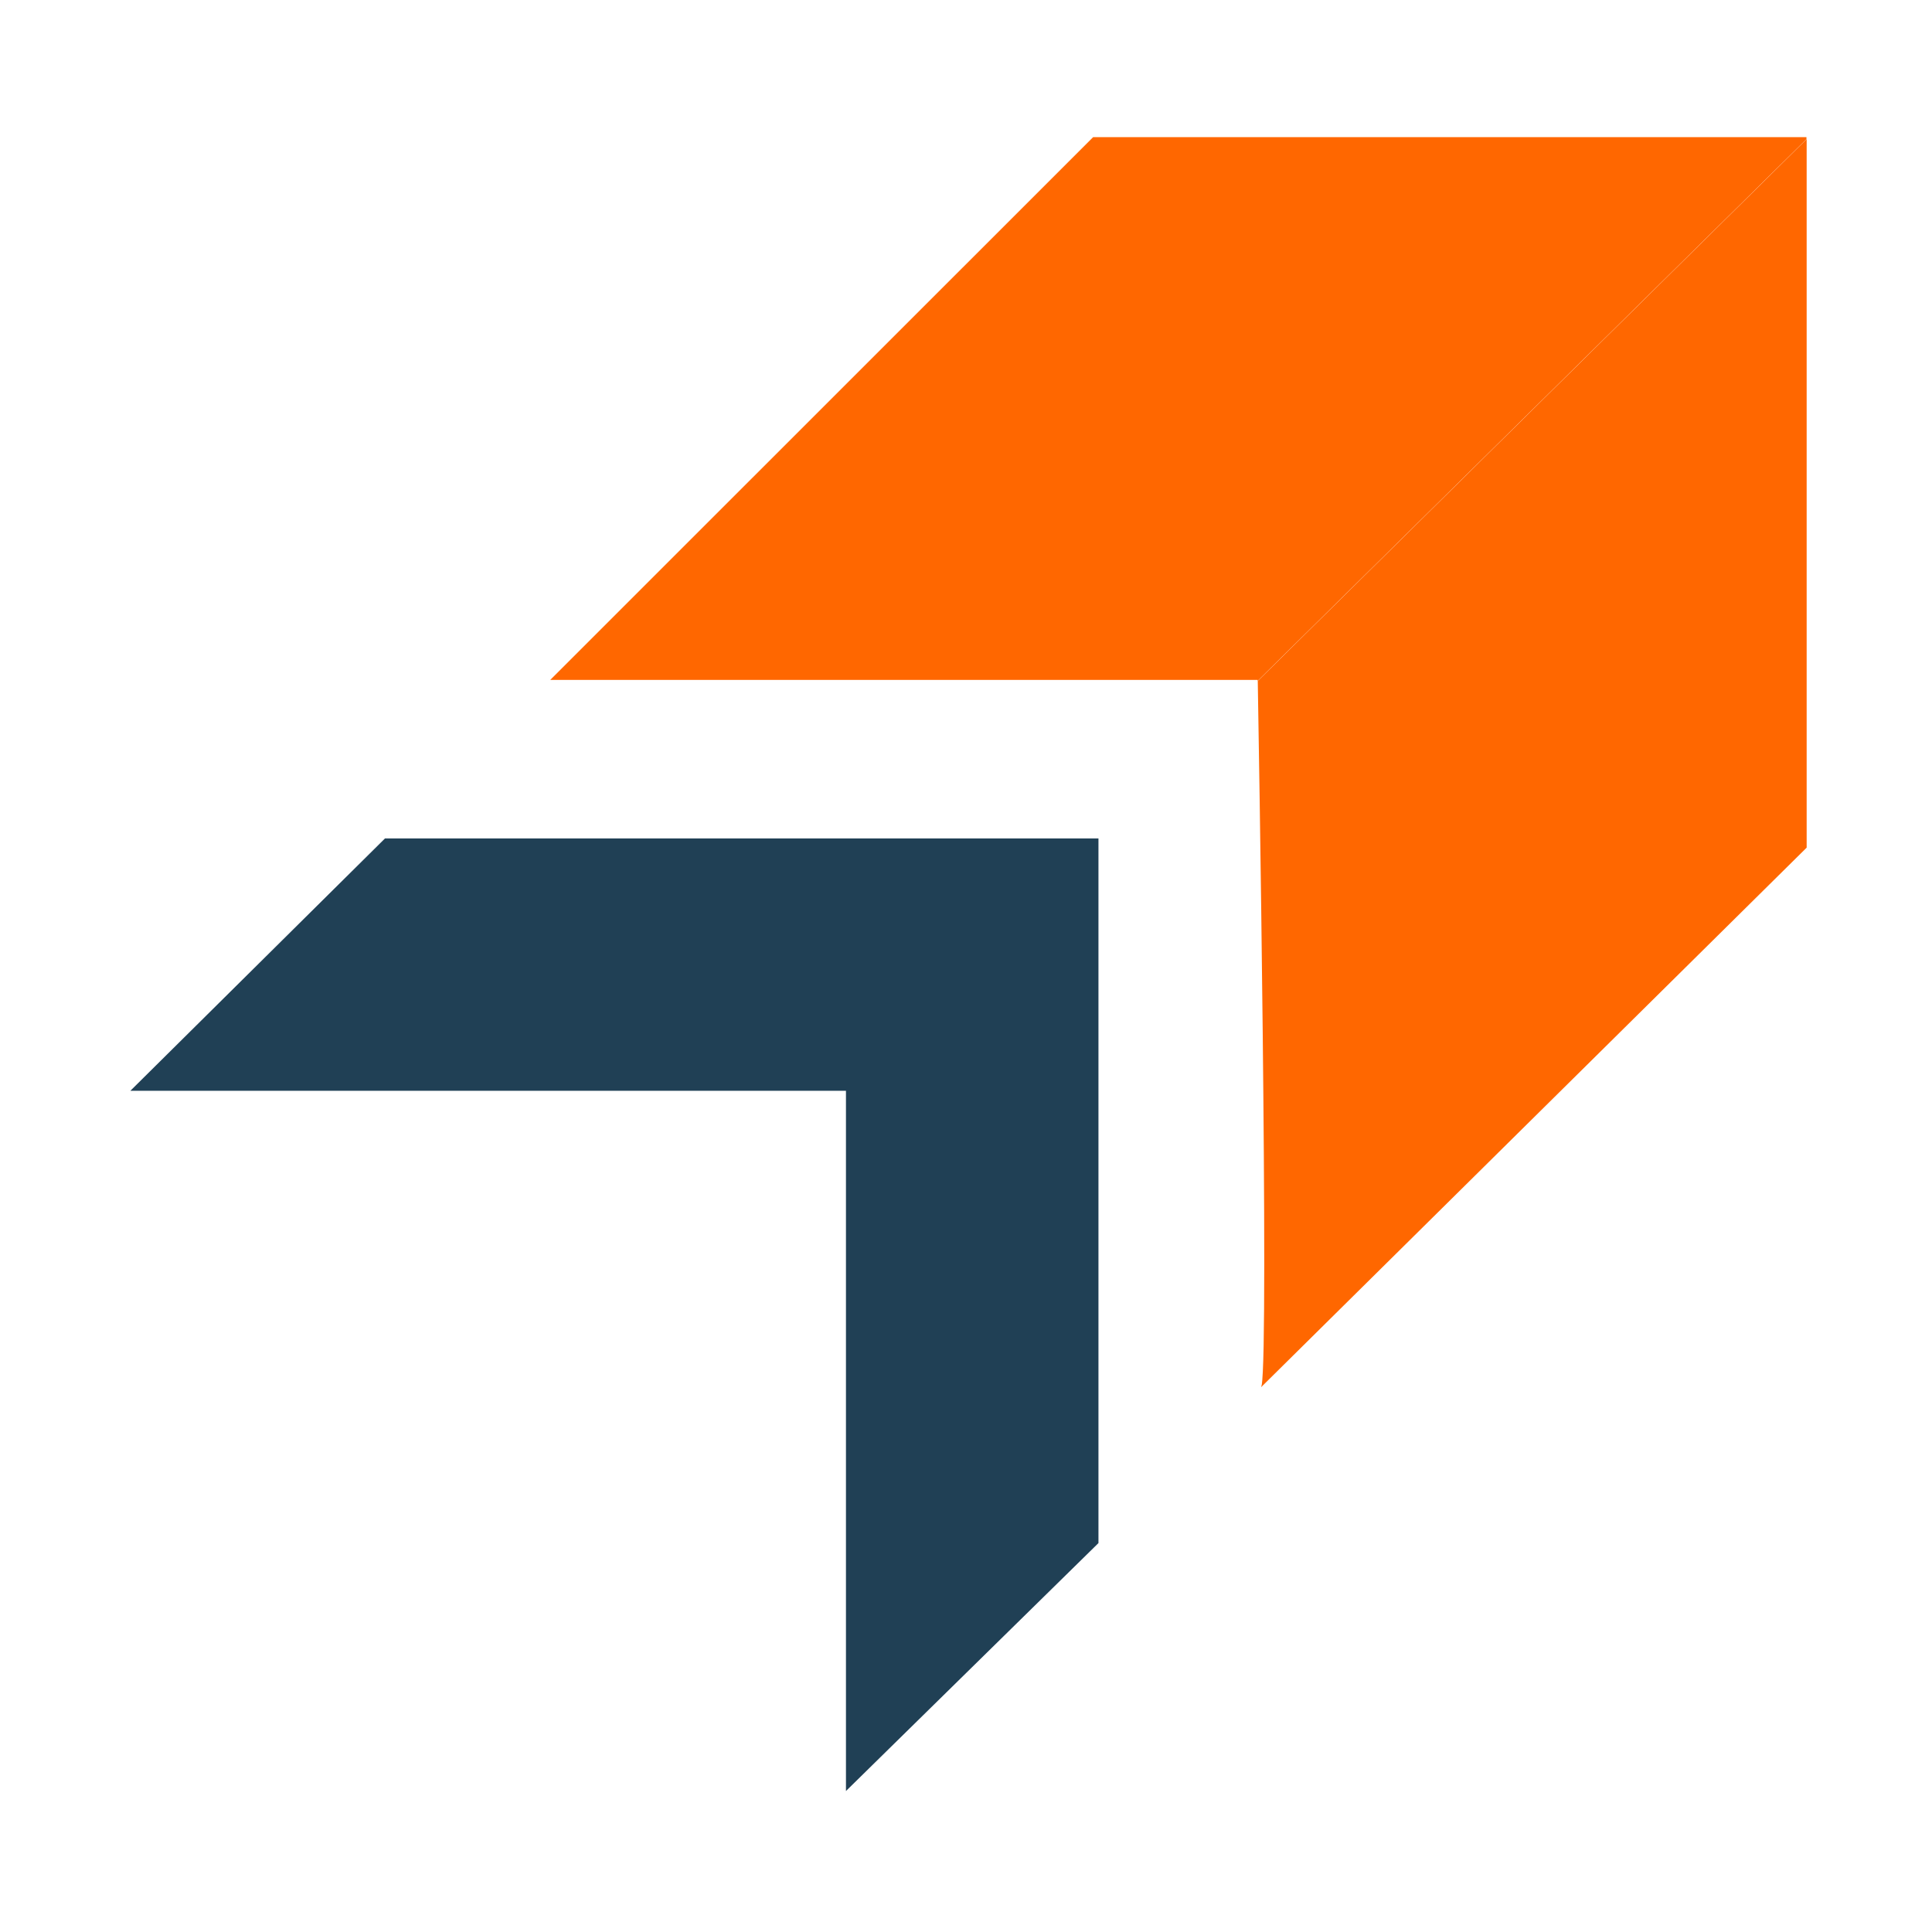
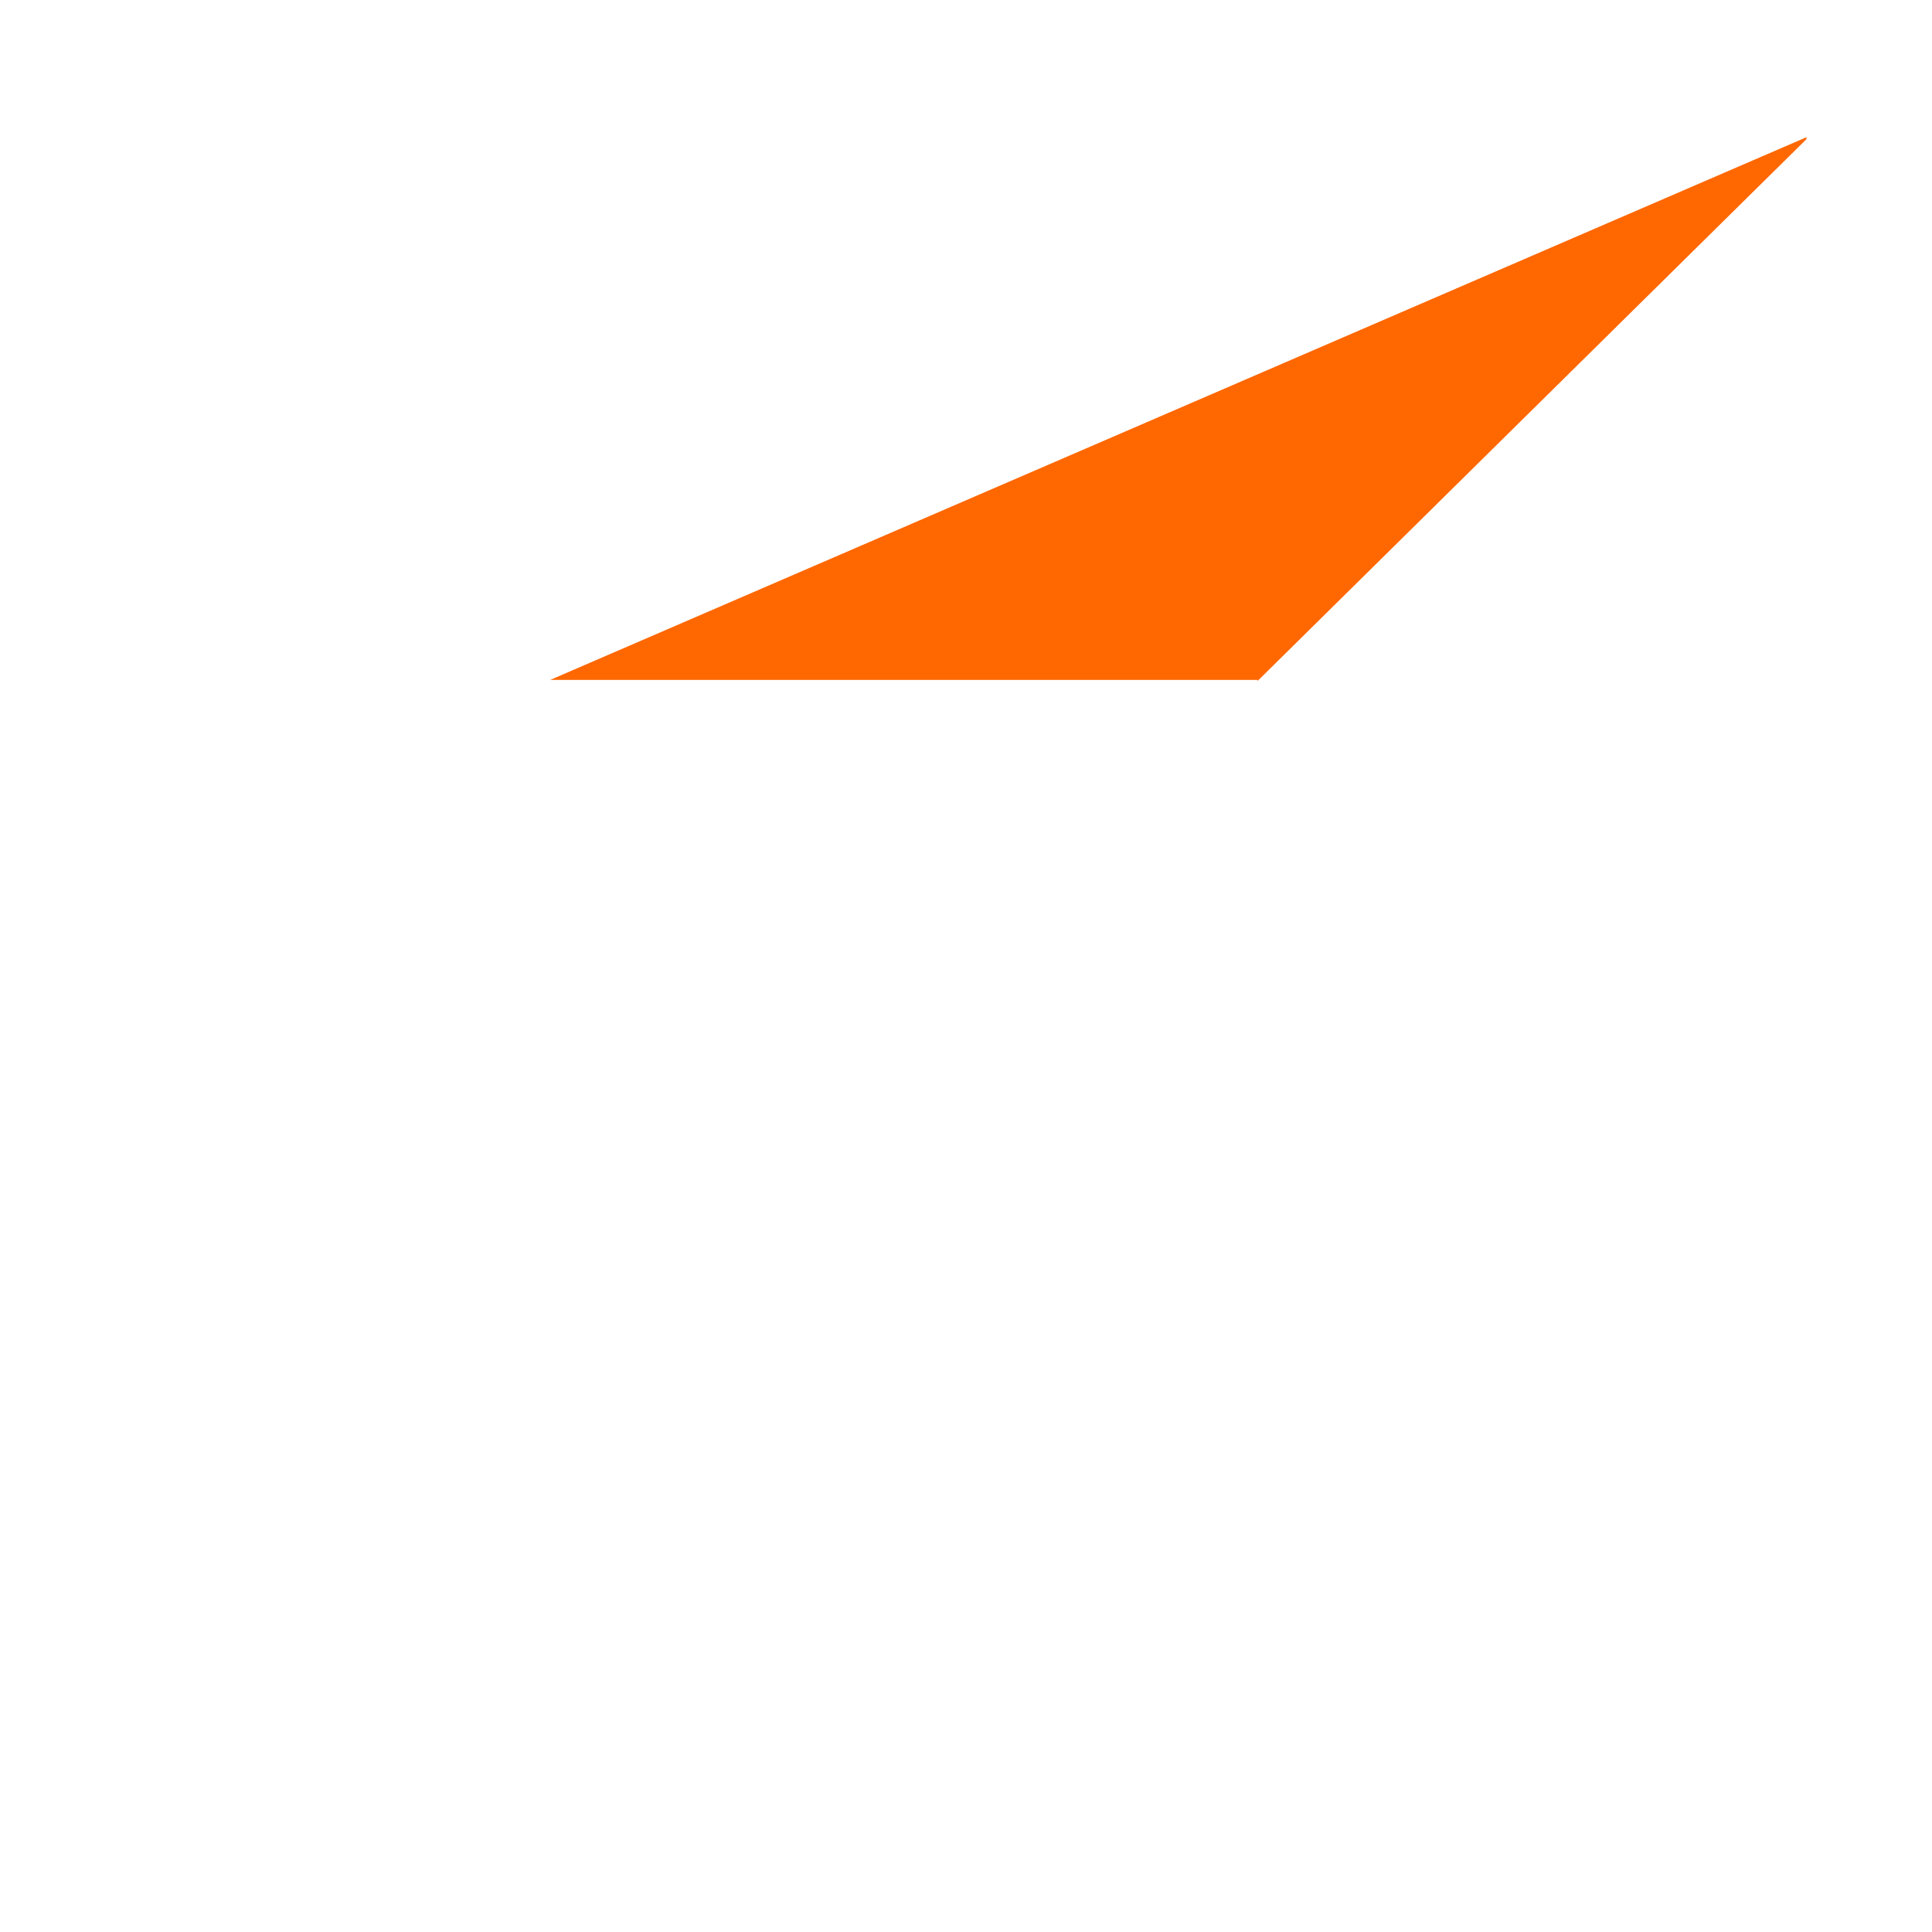
<svg xmlns="http://www.w3.org/2000/svg" version="1.1" width="1080" height="1080" viewBox="-368.61 -5.83 1080 1080" xml:space="preserve">
  <desc>Created with Fabric.js 5.2.4</desc>
  <defs>
</defs>
-   <rect x="0" y="0" width="100%" height="100%" fill="transparent" />
  <g transform="matrix(1 0 0 1 540 540)" id="eecf92ba-1cd6-4ac6-8c83-93a60323e63a">
</g>
  <g transform="matrix(1 0 0 1 540 540)" id="261cedf7-59f1-4336-9685-f5e11e20418b">
-     <rect style="stroke: none; stroke-width: 1; stroke-dasharray: none; stroke-linecap: butt; stroke-dashoffset: 0; stroke-linejoin: miter; stroke-miterlimit: 4; fill: rgb(255,255,255); fill-rule: nonzero; opacity: 1; visibility: hidden;" vector-effect="non-scaling-stroke" x="-540" y="-540" rx="0" ry="0" width="1080" height="1080" />
-   </g>
+     </g>
  <g transform="matrix(7.48 0 0 7.48 -25.19 729.15)">
-     <polygon style="stroke: none; stroke-width: 1; stroke-dasharray: none; stroke-linecap: butt; stroke-dashoffset: 0; stroke-linejoin: miter; stroke-miterlimit: 4; fill: rgb(32,64,85); fill-rule: nonzero; opacity: 1;" vector-effect="non-scaling-stroke" points="36.18,-35.6 36.18,17.06 17.31,35.59 17.31,-16.74 -36.17,-16.74 -17.14,-35.6 " />
-   </g>
+     </g>
  <g transform="matrix(7.48 0 0 7.48 290.17 222.84)">
-     <path style="stroke: none; stroke-width: 1; stroke-dasharray: none; stroke-linecap: butt; stroke-dashoffset: 0; stroke-linejoin: miter; stroke-miterlimit: 4; fill: rgb(255,103,0); fill-rule: nonzero; opacity: 1;" vector-effect="non-scaling-stroke" transform=" translate(-120.92, -61.68)" d="M 167.86 41.36 L 114.54 41.36 L 73.97 81.92 L 126.83 81.92 C 126.83 81.92 126.83 81.97 126.83 82 L 167.85 41.51 L 167.85 41.36 z" stroke-linecap="round" />
+     <path style="stroke: none; stroke-width: 1; stroke-dasharray: none; stroke-linecap: butt; stroke-dashoffset: 0; stroke-linejoin: miter; stroke-miterlimit: 4; fill: rgb(255,103,0); fill-rule: nonzero; opacity: 1;" vector-effect="non-scaling-stroke" transform=" translate(-120.92, -61.68)" d="M 167.86 41.36 L 73.97 81.92 L 126.83 81.92 C 126.83 81.92 126.83 81.97 126.83 82 L 167.85 41.51 L 167.85 41.36 z" stroke-linecap="round" />
  </g>
  <g transform="matrix(7.48 0 0 7.48 487.91 420.81)">
-     <path style="stroke: none; stroke-width: 1; stroke-dasharray: none; stroke-linecap: butt; stroke-dashoffset: 0; stroke-linejoin: miter; stroke-miterlimit: 4; fill: rgb(255,103,0); fill-rule: nonzero; opacity: 1;" vector-effect="non-scaling-stroke" transform=" translate(-147.35, -88.15)" d="M 126.84 82 C 126.84 82.02 126.84 82.02 126.84 82.05 C 126.89 84.84 127.68 131.71 127.13 134.65 L 127.12 134.66 C 127.11 134.72 127.1 134.75 127.09 134.78 L 167.86 94.46 L 167.86 41.51 L 126.84 82 z" stroke-linecap="round" />
-   </g>
+     </g>
</svg>